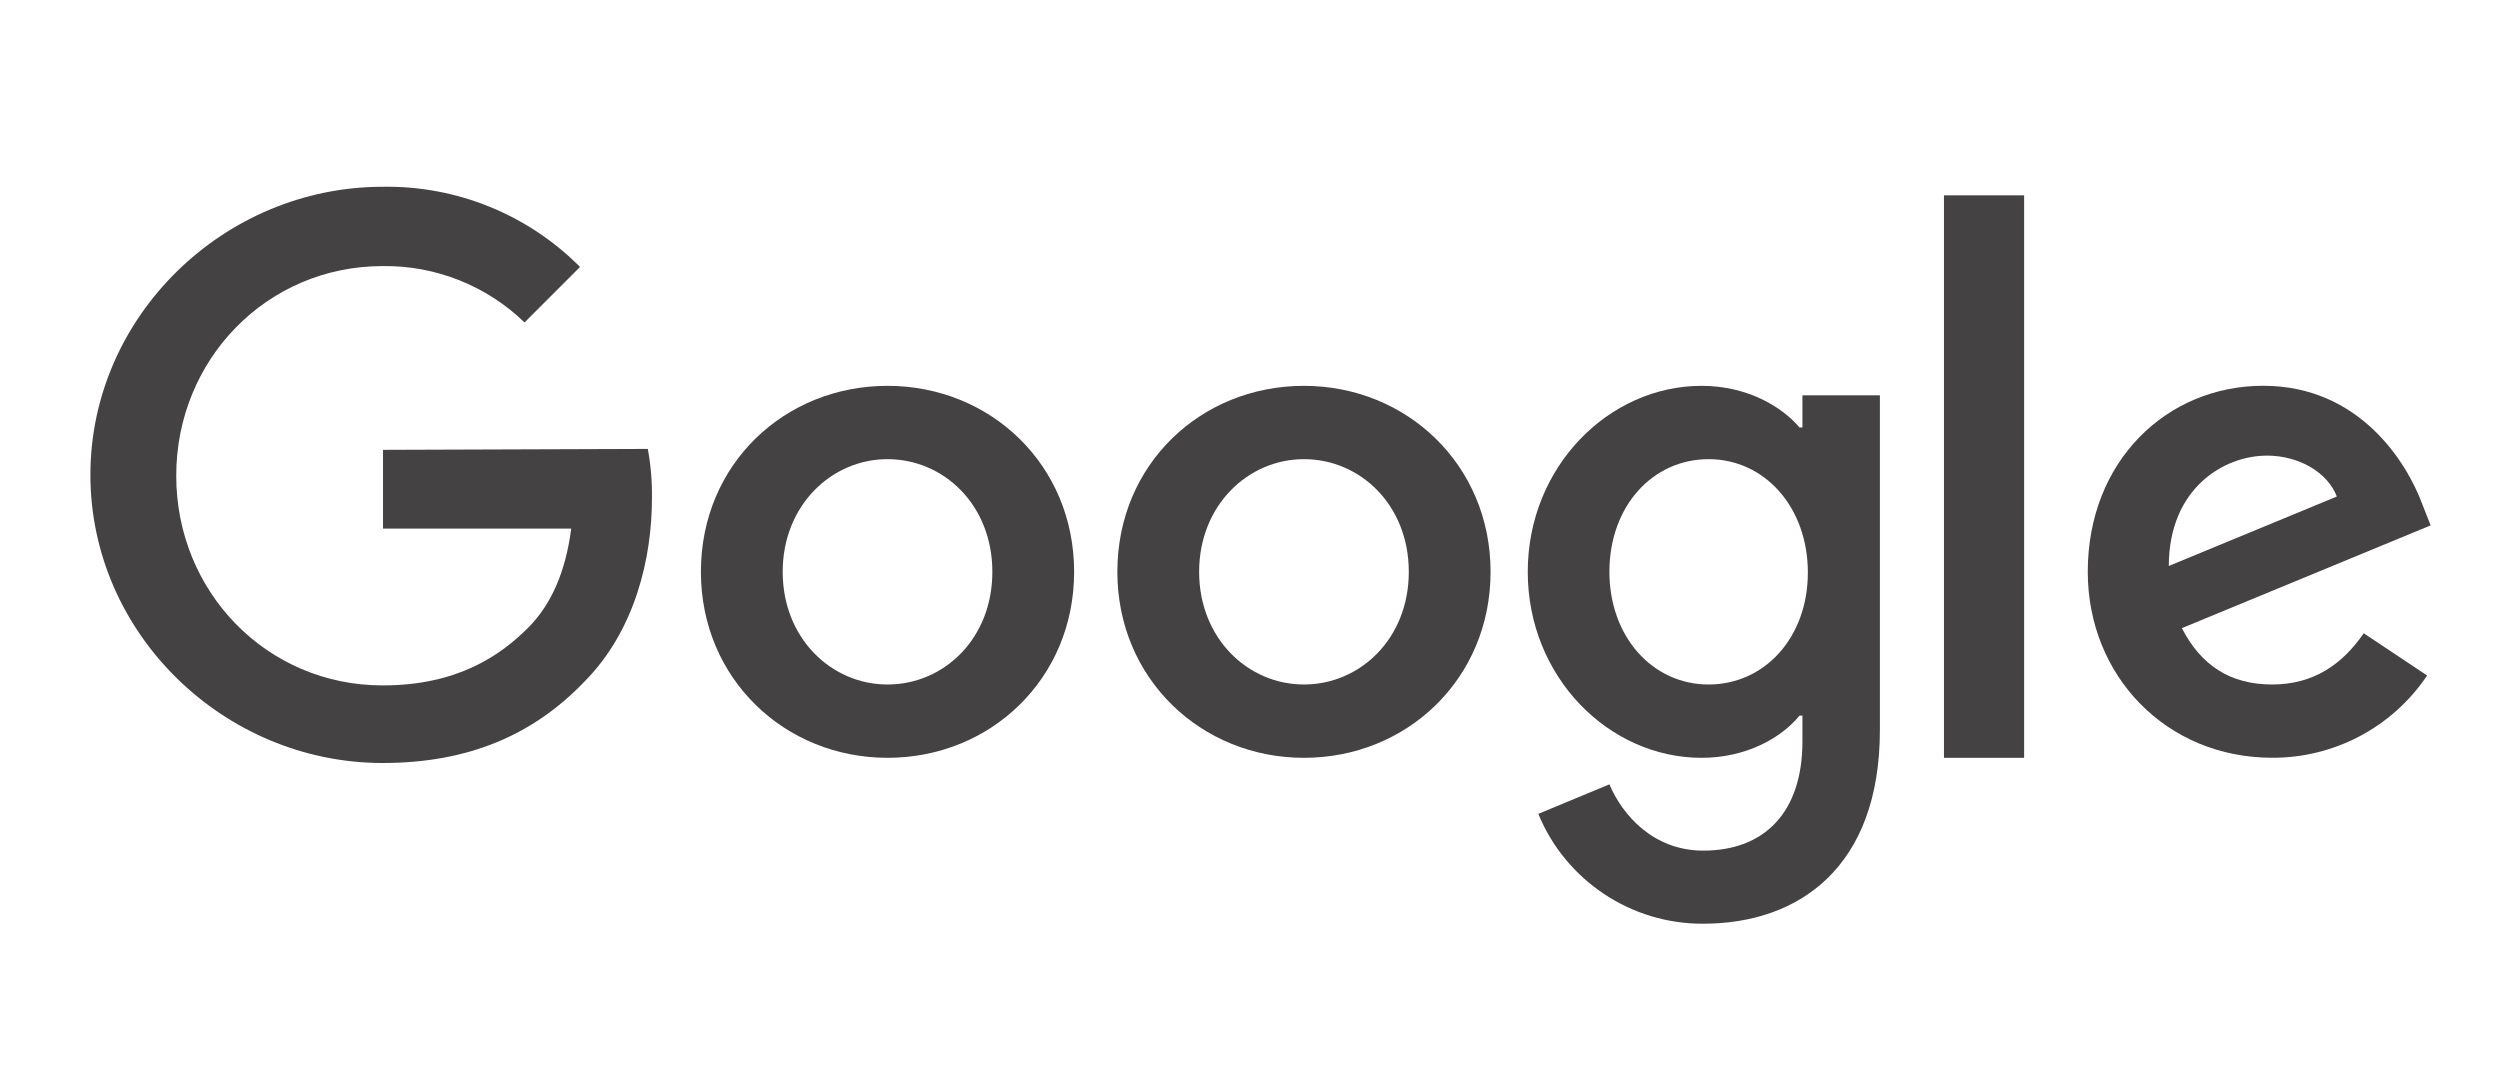
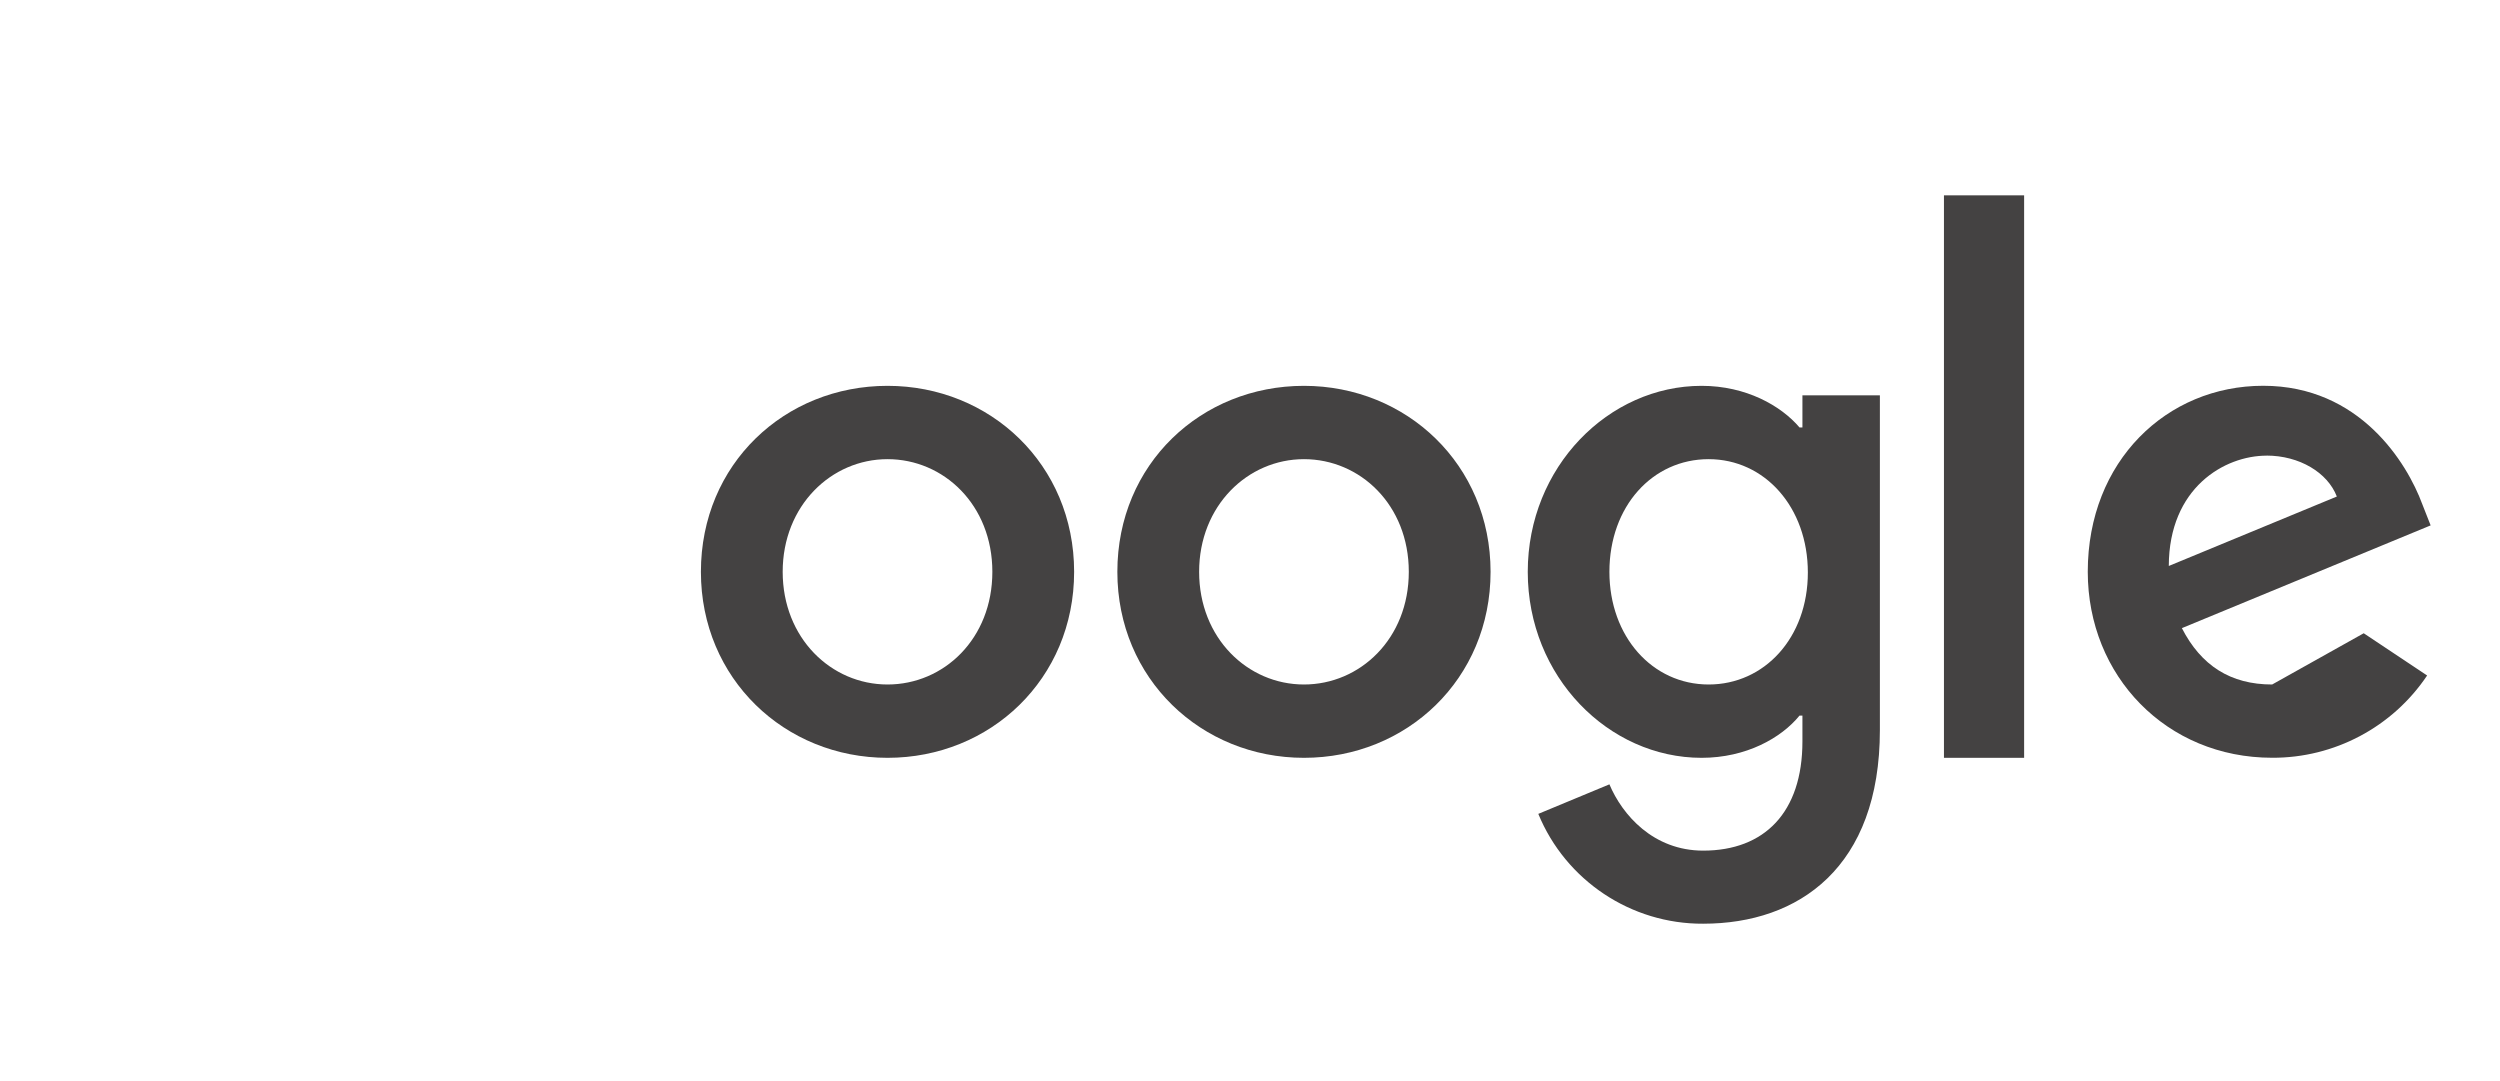
<svg xmlns="http://www.w3.org/2000/svg" width="100%" height="100%" viewBox="0 0 155 67" version="1.1" xml:space="preserve" style="fill-rule:evenodd;clip-rule:evenodd;stroke-linejoin:round;stroke-miterlimit:2;">
  <g id="Artboard1" transform="matrix(1,0,0,1,-26.988,0)">
    <rect x="26.988" y="0" width="154.445" height="67" style="fill:none;" />
    <g transform="matrix(3.607,0,0,3.607,15.848,4.647)">
      <g>
        <g transform="matrix(0.106,0,0,0.106,-29.512,-46.009)">
-           <path d="M369.66,494.84L369.66,507.61L400.18,507.61C399.25,514.77 396.86,520.02 393.18,523.7C388.72,528.16 381.76,533.04 369.61,533.04C350.82,533.04 336.13,517.88 336.13,499.04C336.13,480.2 350.82,465.04 369.61,465.04C378.18,464.93 386.454,468.218 392.61,474.18L401.61,465.18C393.159,456.679 381.596,451.981 369.61,452.18C343.86,452.18 322.21,473.18 322.21,498.9C322.21,524.62 343.86,545.62 369.61,545.62C383.52,545.62 394.01,541.05 402.21,532.54C410.62,524.13 413.27,512.24 413.27,502.69C413.309,500.008 413.084,497.328 412.6,494.69L369.66,494.84Z" style="fill:rgb(68,66,66);fill-rule:nonzero;" />
-         </g>
+           </g>
        <g transform="matrix(0.106,0,0,0.106,-29.512,-46.009)">
          <path d="M451.47,484.46C434.81,484.46 421.21,497.13 421.21,514.62C421.21,531.96 434.81,544.78 451.47,544.78C468.13,544.78 481.73,532.01 481.73,514.62C481.73,497.23 468.13,484.46 451.47,484.46ZM451.47,532.89C442.33,532.89 434.47,525.36 434.47,514.62C434.47,503.88 442.36,496.35 451.47,496.35C460.58,496.35 468.47,503.77 468.47,514.62C468.47,525.47 460.61,532.89 451.47,532.89Z" style="fill:rgb(68,66,66);fill-rule:nonzero;" />
        </g>
        <g transform="matrix(0.106,0,0,0.106,-29.512,-46.009)">
          <path d="M599.83,491.21L599.36,491.21C596.36,487.68 590.69,484.46 583.48,484.46C568.43,484.46 555.29,497.59 555.29,514.62C555.29,531.65 568.42,544.78 583.48,544.78C590.7,544.78 596.41,541.56 599.36,537.93L599.83,537.93L599.83,542.13C599.83,553.65 593.65,559.83 583.74,559.83C575.64,559.83 570.61,554.02 568.53,549.08L557,553.87C561.44,564.676 572.048,571.743 583.73,571.68C599.25,571.68 612.39,562.54 612.39,540.27L612.39,486L599.83,486L599.83,491.21ZM584.62,532.89C575.48,532.89 568.53,525.1 568.53,514.62C568.53,503.98 575.53,496.35 584.62,496.35C593.71,496.35 600.71,504.14 600.71,514.73C600.71,525.32 593.66,532.89 584.62,532.89Z" style="fill:rgb(68,66,66);fill-rule:nonzero;" />
        </g>
        <g transform="matrix(0.106,0,0,0.106,-29.512,-46.009)">
          <path d="M519,484.46C502.34,484.46 488.74,497.13 488.74,514.62C488.74,531.96 502.34,544.78 519,544.78C535.66,544.78 549.26,532.01 549.26,514.62C549.26,497.23 535.62,484.46 519,484.46ZM519,532.89C509.86,532.89 502,525.36 502,514.62C502,503.88 509.89,496.35 519,496.35C528.11,496.35 536,503.77 536,514.62C536,525.47 528.09,532.89 519,532.89Z" style="fill:rgb(68,66,66);fill-rule:nonzero;" />
        </g>
        <g transform="matrix(0.106,0,0,0.106,-29.512,-46.009)">
          <rect x="622.78" y="453.57" width="13" height="91.21" style="fill:rgb(68,66,66);" />
        </g>
        <g transform="matrix(0.106,0,0,0.106,-29.512,-46.009)">
-           <path d="M676,532.89C669.25,532.89 664.48,529.83 661.36,523.75L701.7,507.09L700.35,503.66C697.86,496.91 690.18,484.45 674.55,484.45C658.92,484.45 646.1,496.65 646.1,514.61C646.1,531.53 658.87,544.77 676,544.77C686.073,544.814 695.523,539.798 701.13,531.43L690.85,524.58C687.42,529.58 682.75,532.89 676,532.89ZM675.07,495.77C680.42,495.77 684.99,498.52 686.49,502.41L659.24,513.67C659.27,501 668.25,495.78 675.11,495.78L675.07,495.77Z" style="fill:rgb(68,66,66);fill-rule:nonzero;" />
+           <path d="M676,532.89C669.25,532.89 664.48,529.83 661.36,523.75L701.7,507.09L700.35,503.66C697.86,496.91 690.18,484.45 674.55,484.45C658.92,484.45 646.1,496.65 646.1,514.61C646.1,531.53 658.87,544.77 676,544.77C686.073,544.814 695.523,539.798 701.13,531.43L690.85,524.58ZM675.07,495.77C680.42,495.77 684.99,498.52 686.49,502.41L659.24,513.67C659.27,501 668.25,495.78 675.11,495.78L675.07,495.77Z" style="fill:rgb(68,66,66);fill-rule:nonzero;" />
        </g>
      </g>
    </g>
  </g>
</svg>